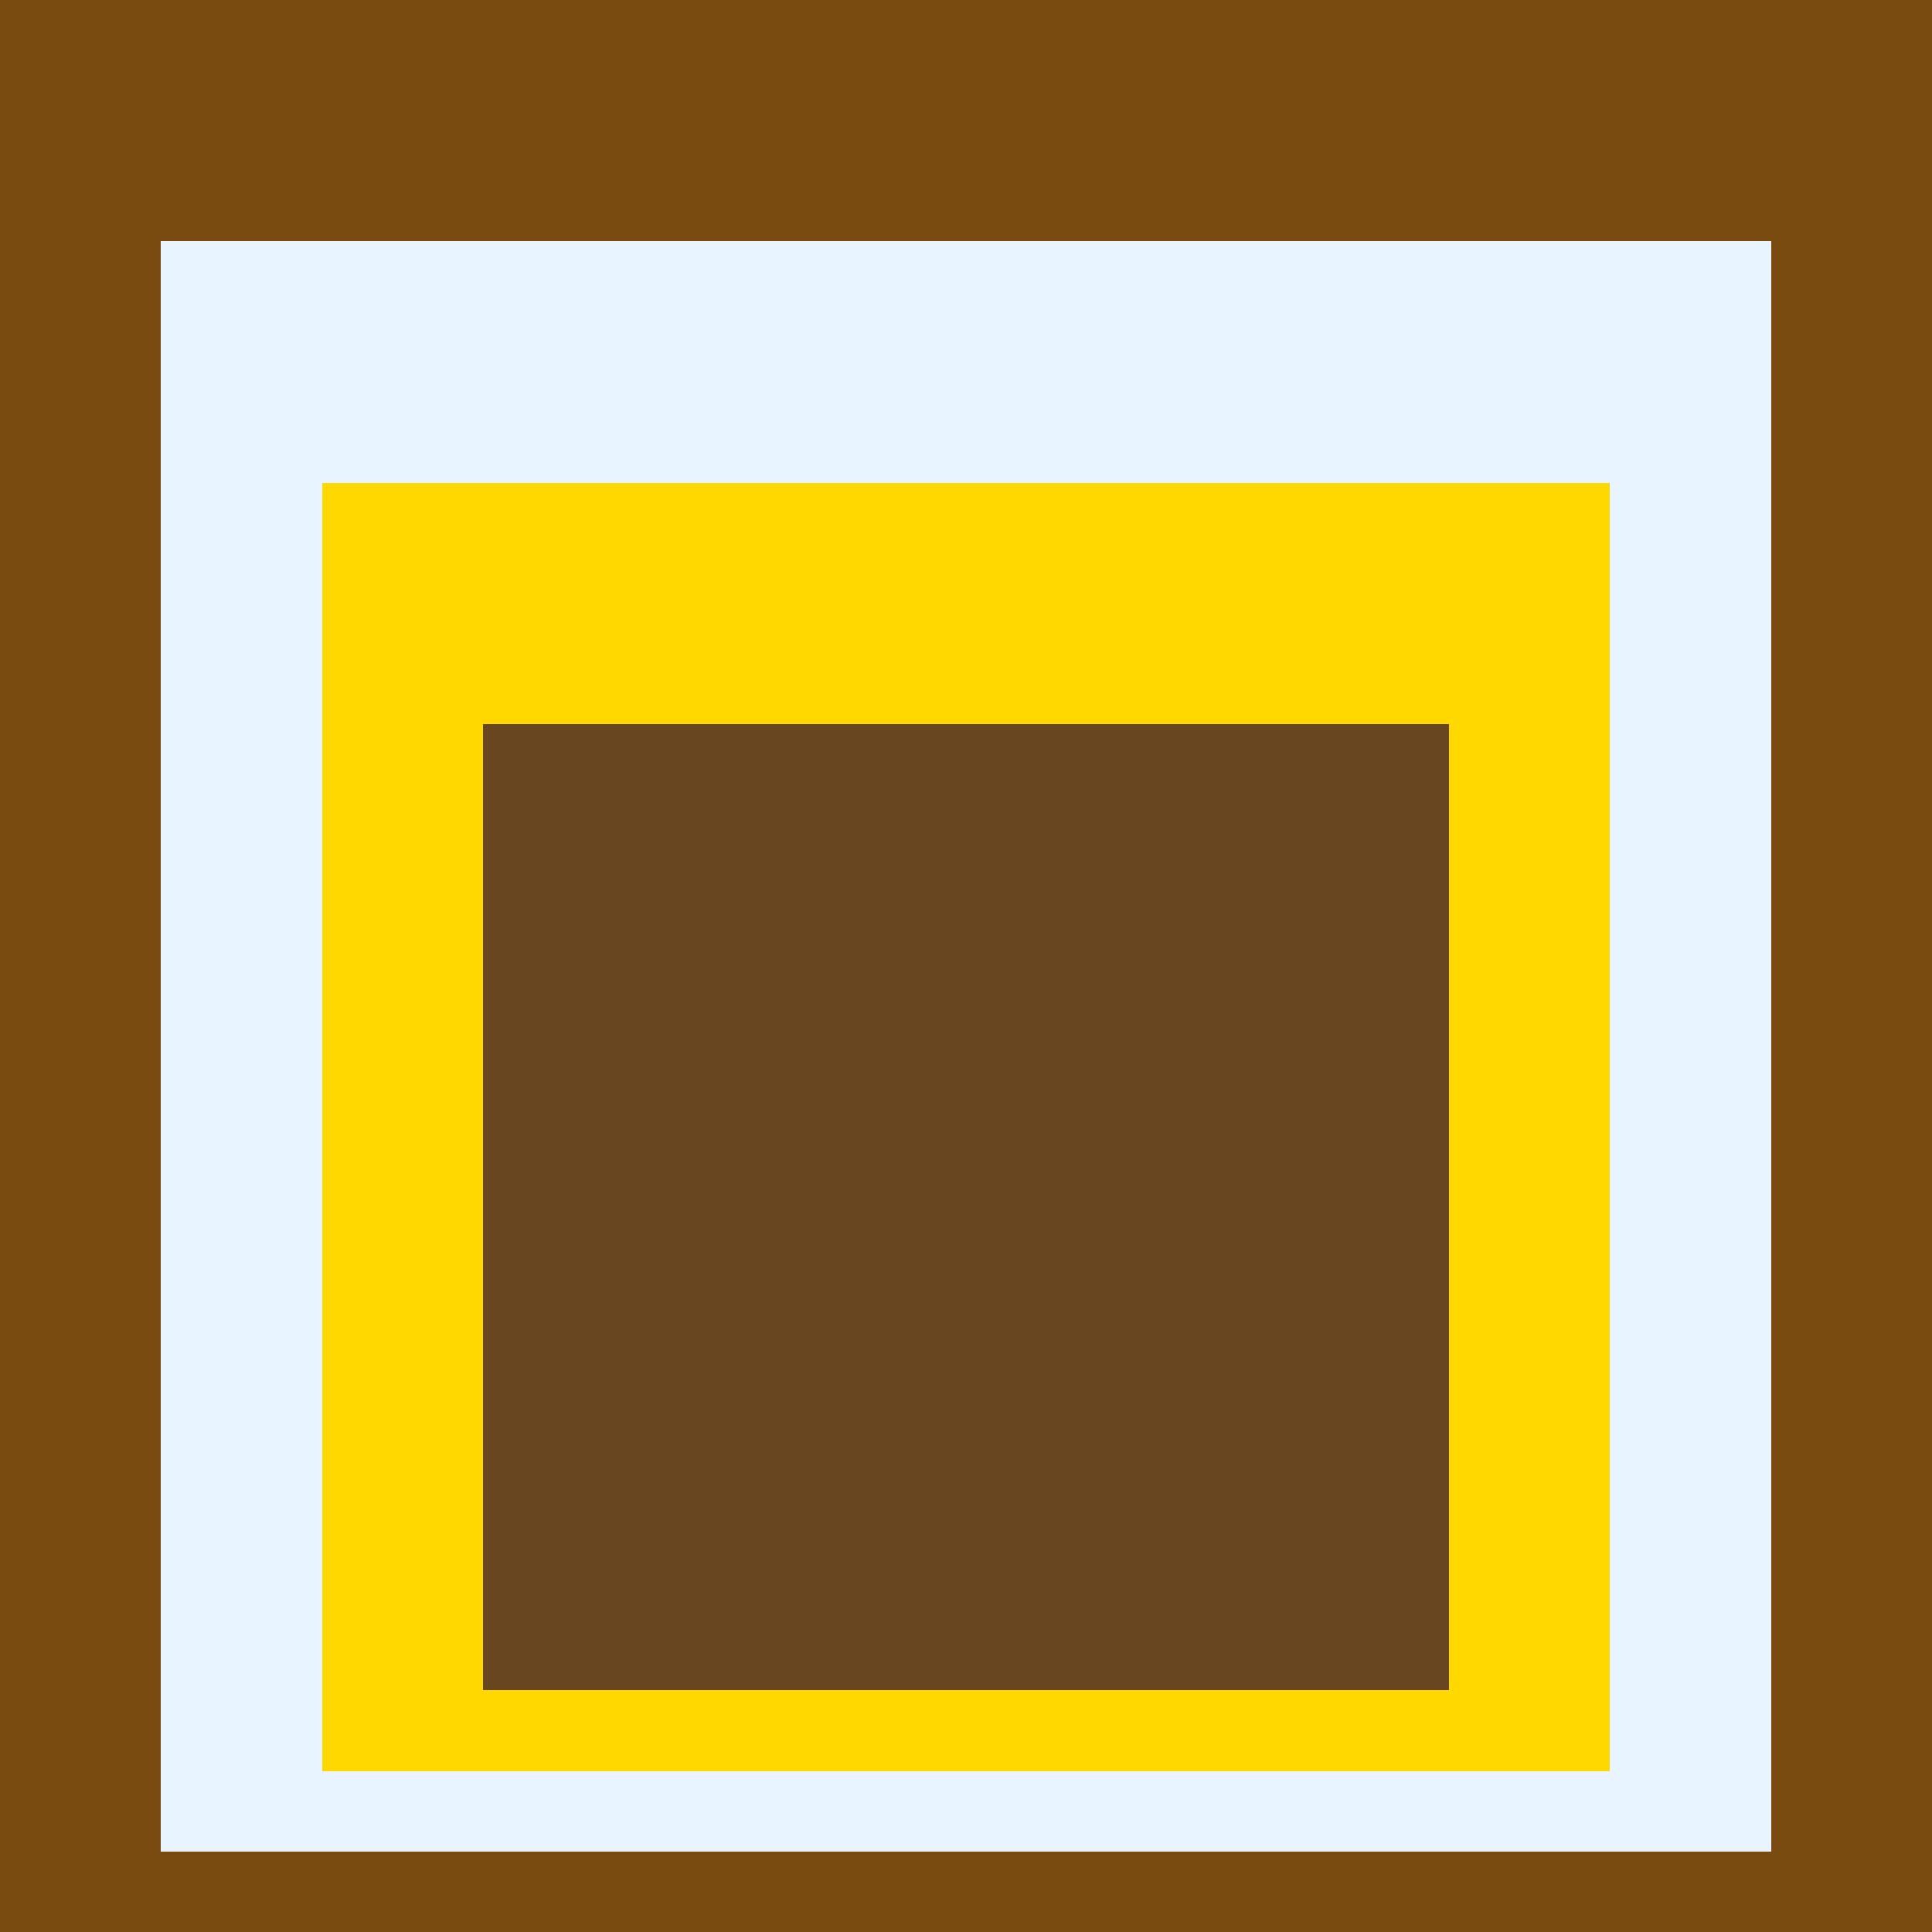
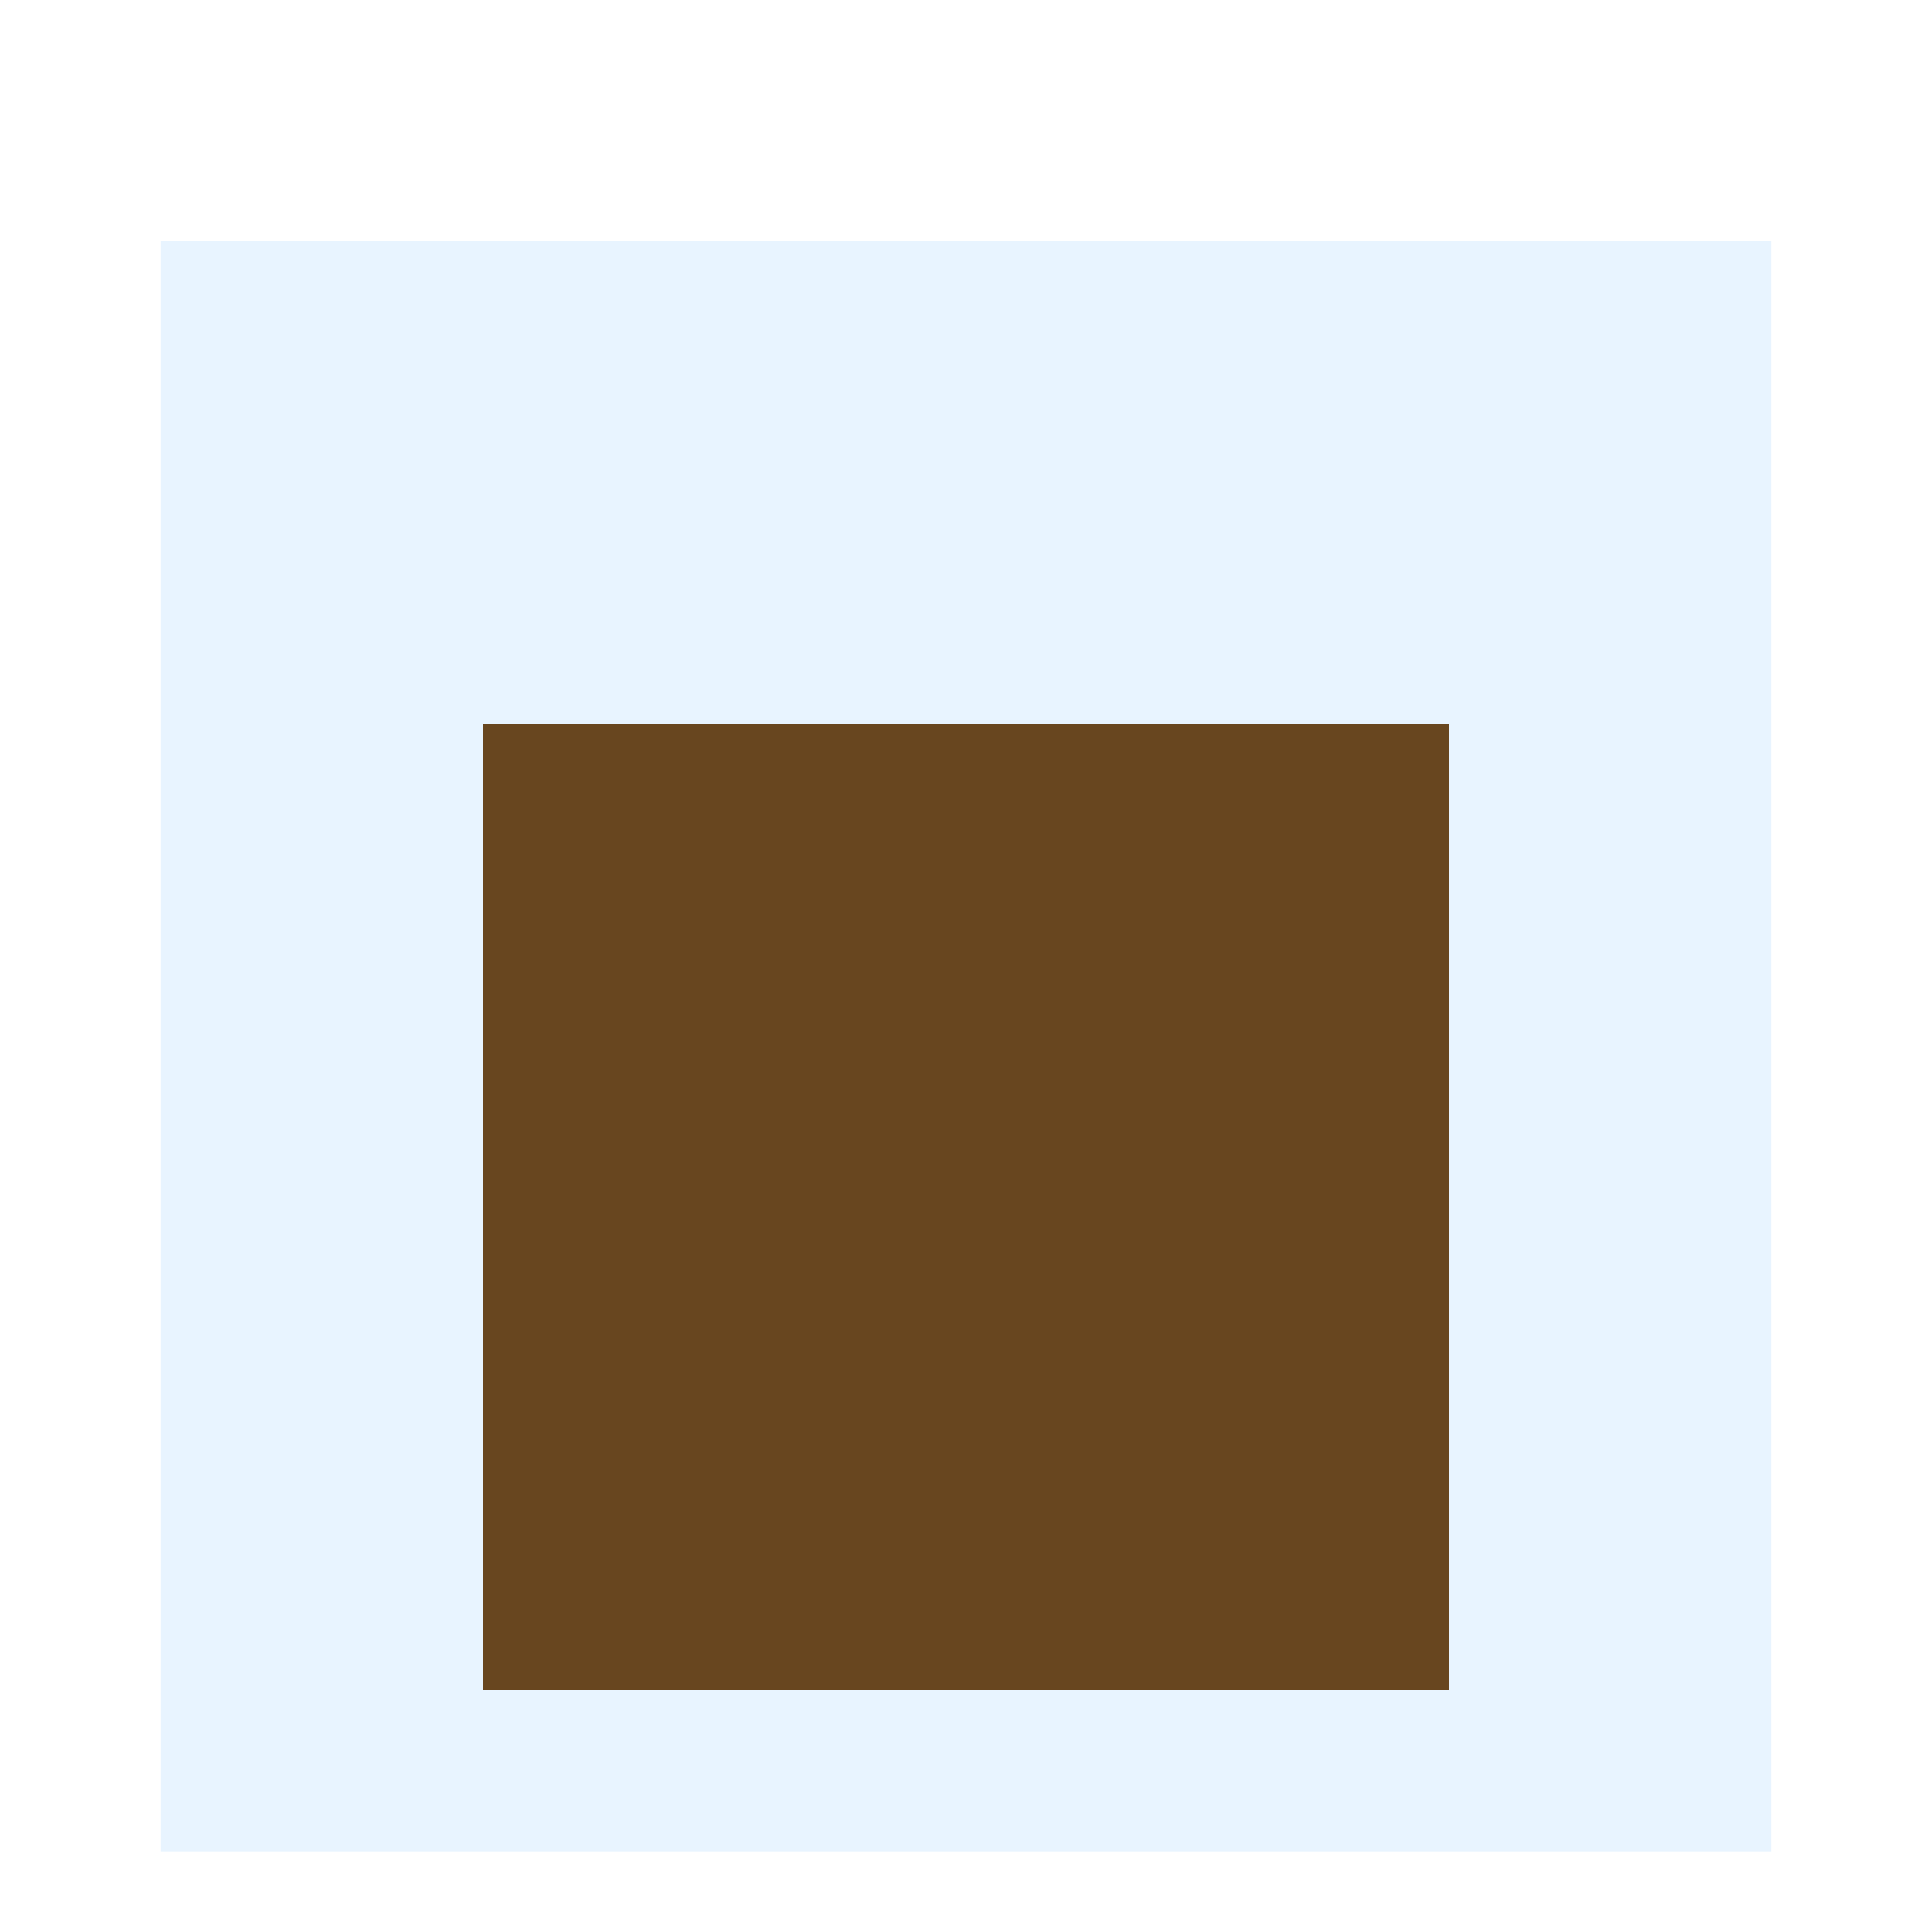
<svg xmlns="http://www.w3.org/2000/svg" class="big visible" width="1200" height="1200" shape-rendering="crispEdges" viewBox="0 0 24 24" version="1.1">
-   <rect class="b" width="24" height="24" x="0" y="0" fill="#794b11" />
  <rect class="b" width="20" height="20" x="2" y="3" fill="#e8f4ff" />
-   <rect class="b" width="16" height="16" x="4" y="6" fill="#ffd800" />
  <rect class="b" width="12" height="12" x="6" y="9" fill="#68461f" />
</svg>